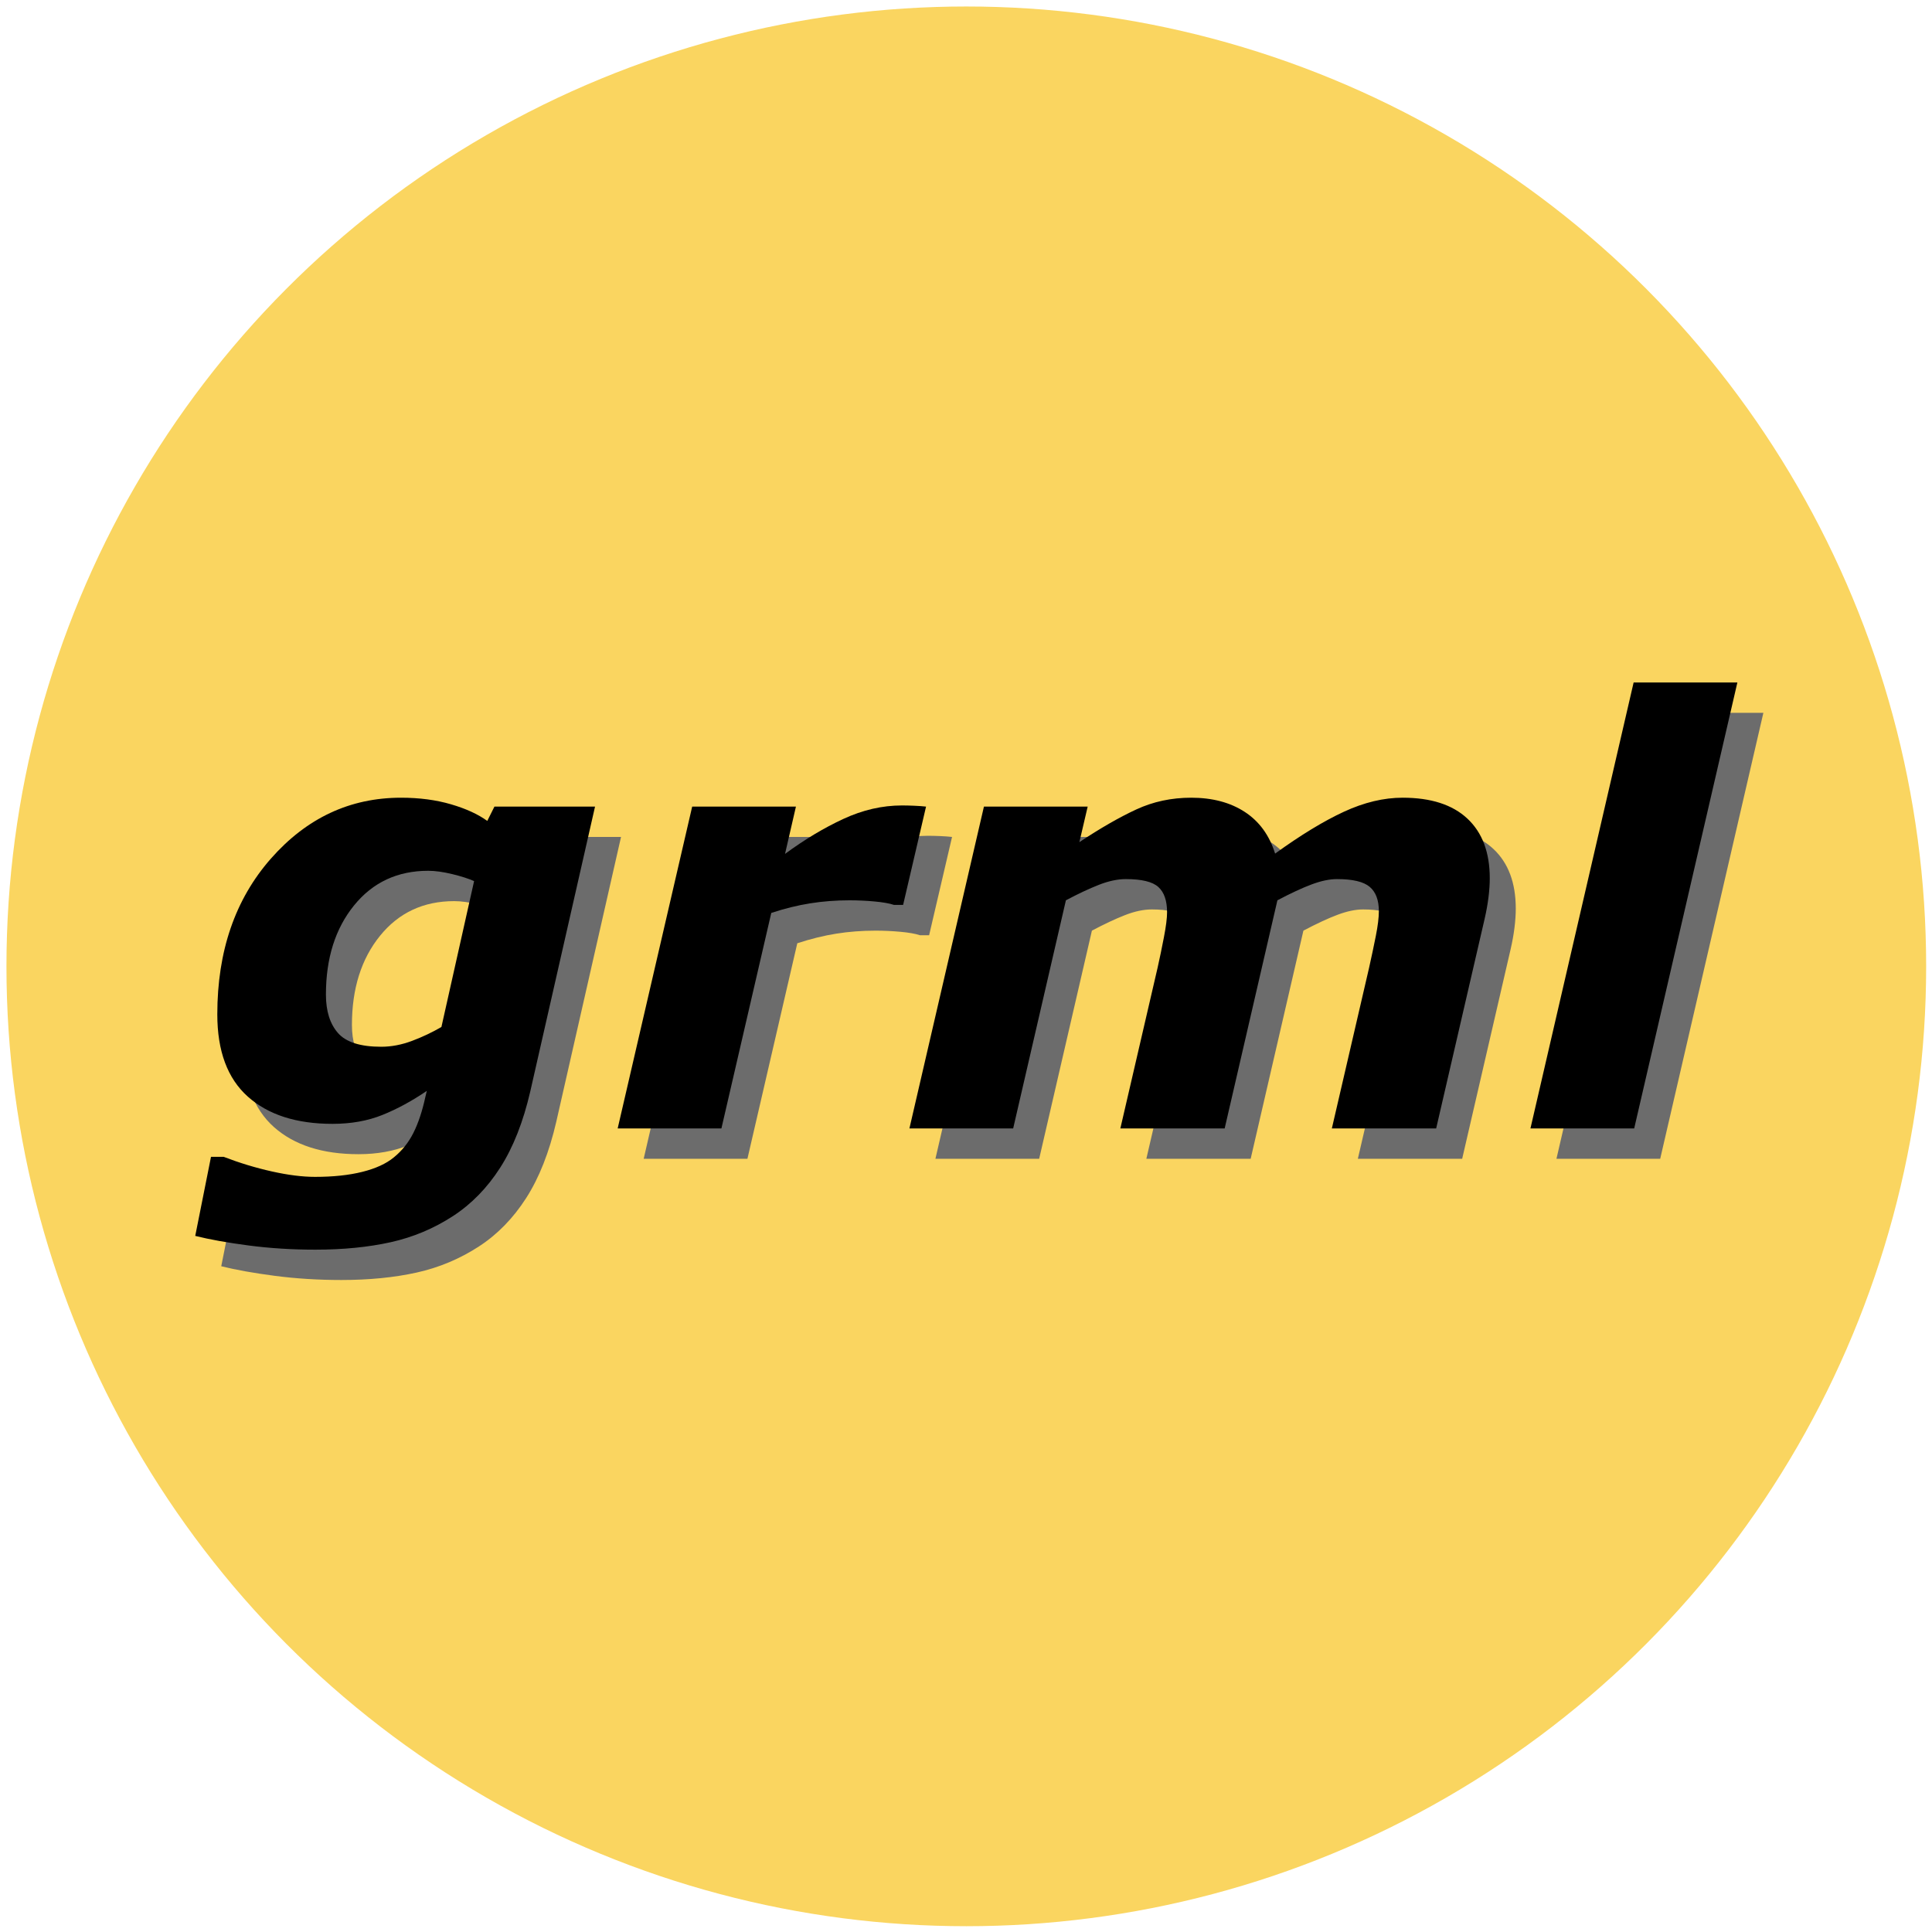
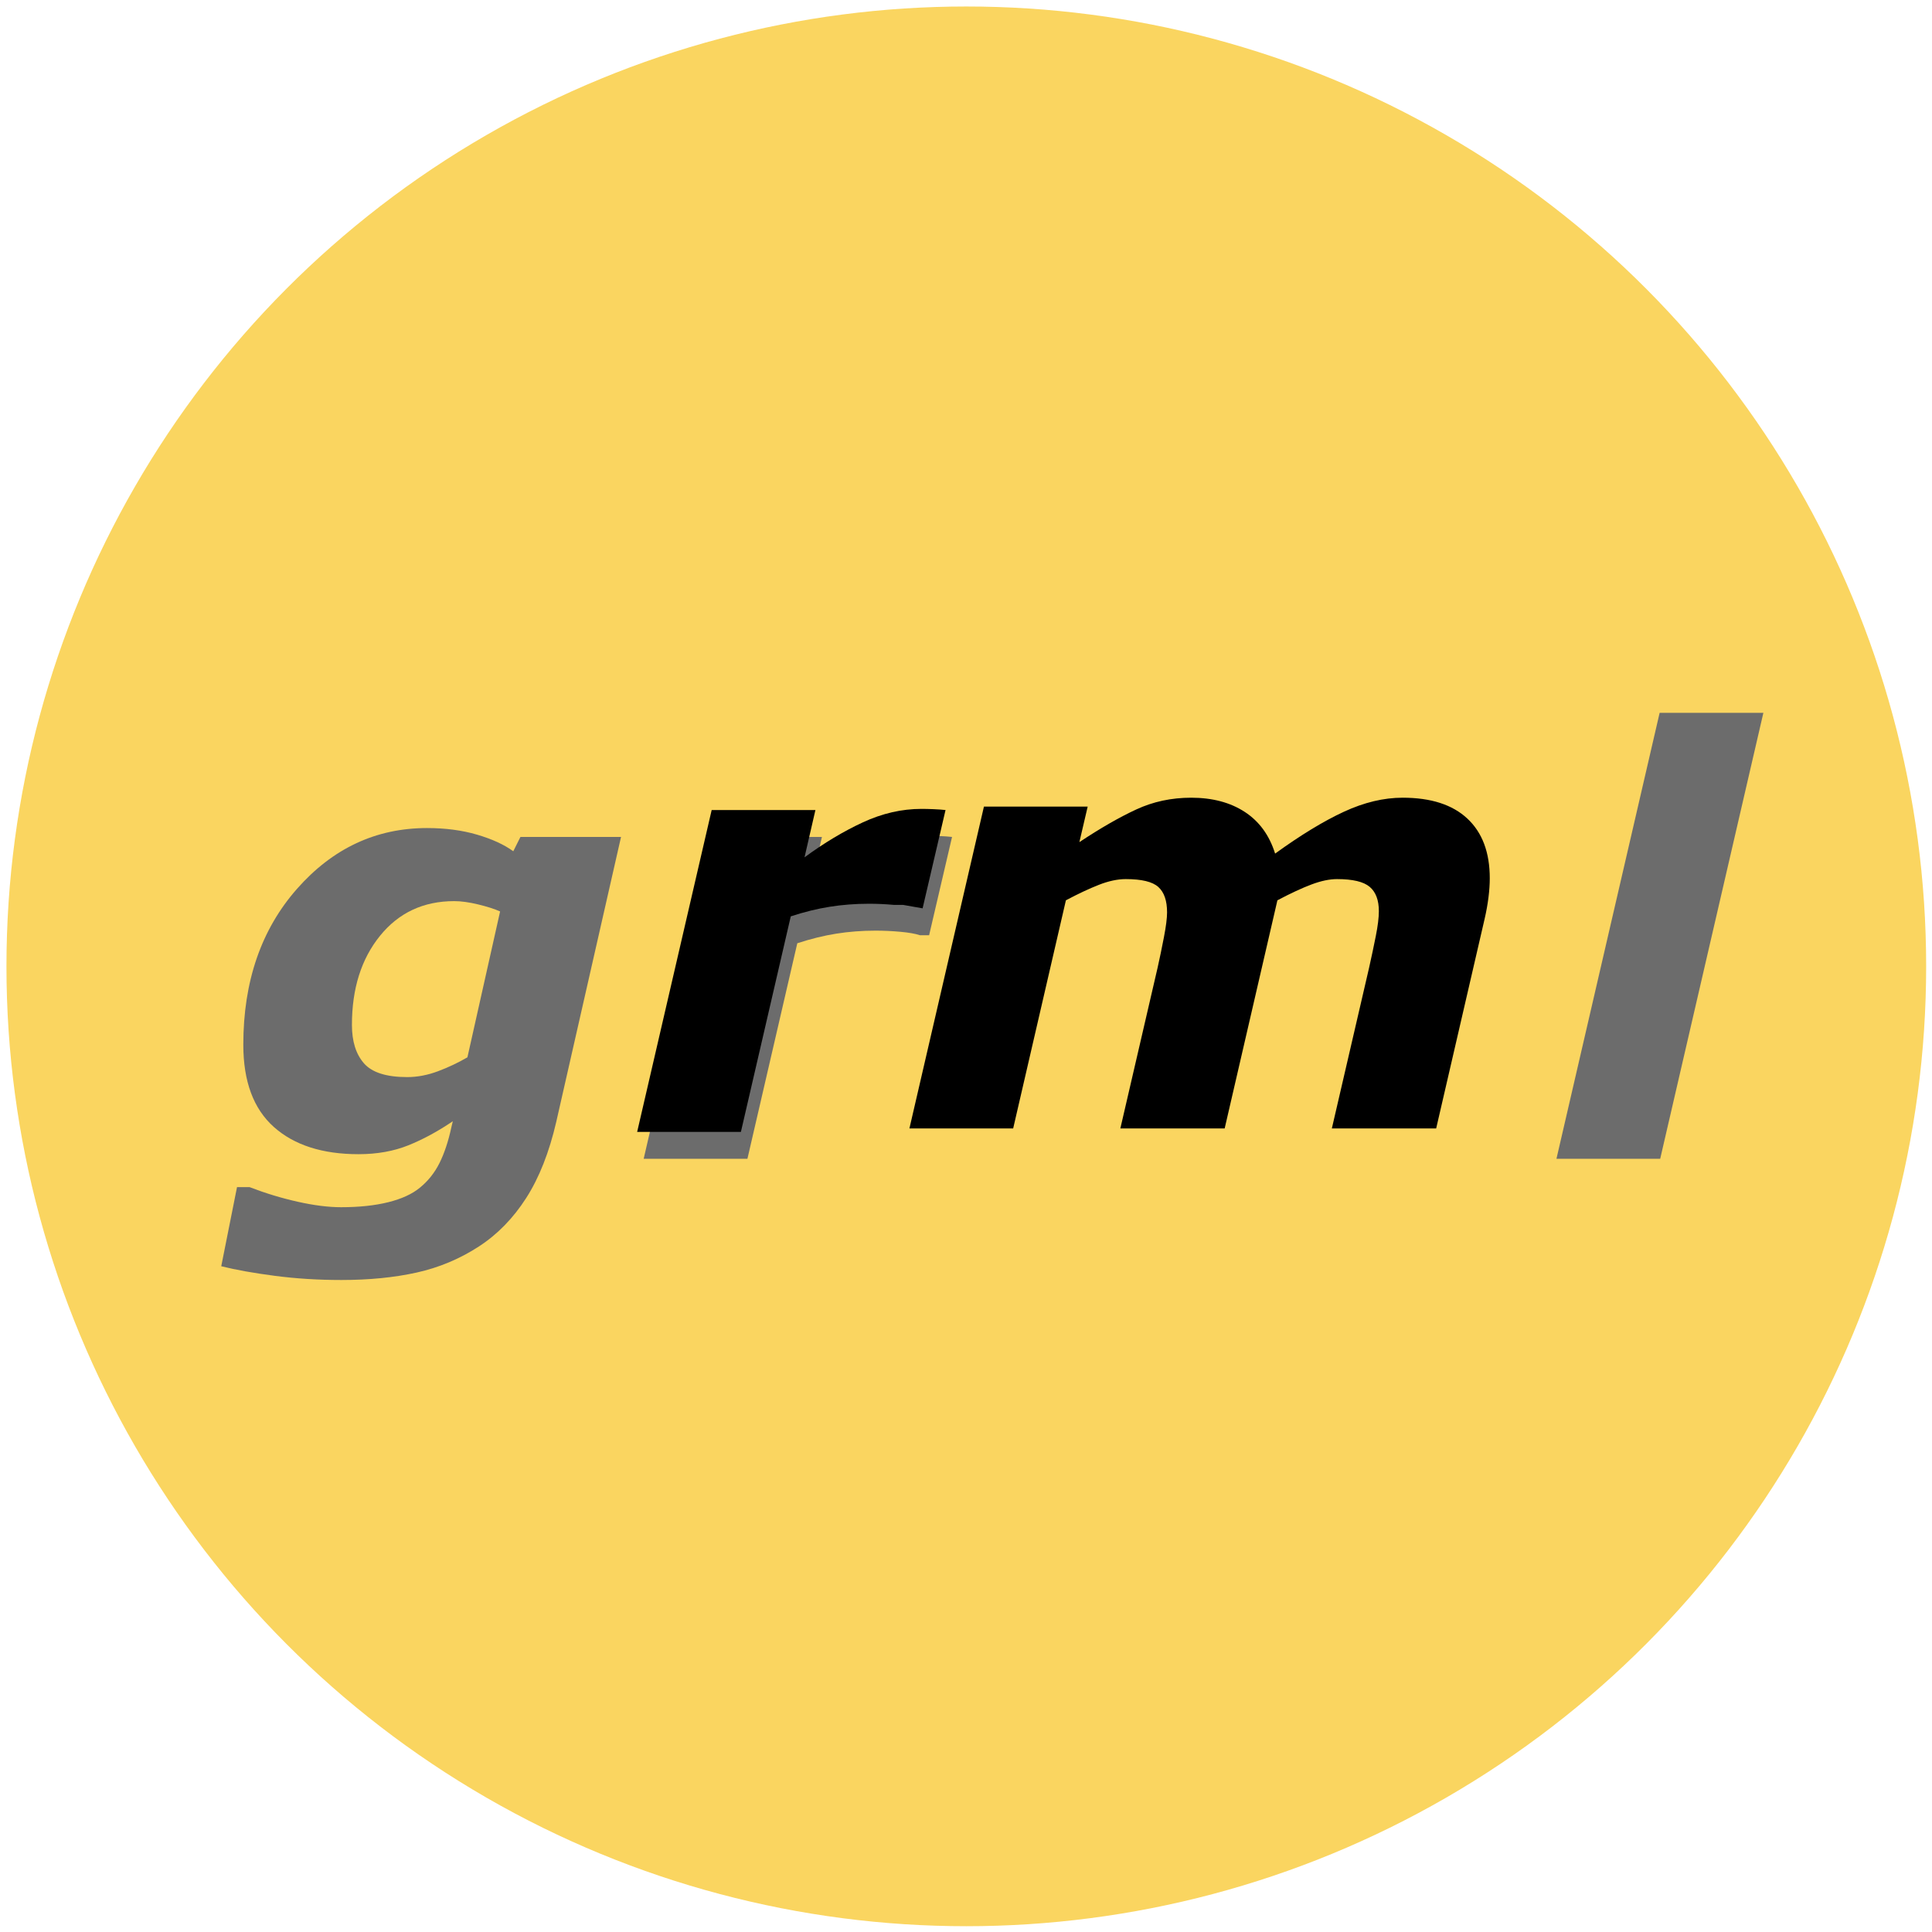
<svg xmlns="http://www.w3.org/2000/svg" width="100%" height="100%" viewBox="0 0 1783 1783" version="1.1" xml:space="preserve" style="fill-rule:evenodd;clip-rule:evenodd;stroke-linejoin:round;stroke-miterlimit:2;">
  <circle cx="891.783" cy="891.827" r="885.827" style="fill:#fad560;" />
  <path d="M573.141,772.388l-59.773,262.899c-6.524,28.212 -15.781,51.663 -27.771,70.353c-11.99,18.691 -26.537,33.59 -43.641,44.699c-17.632,11.461 -36.763,19.483 -57.393,24.068c-20.63,4.584 -43.816,6.876 -69.56,6.876c-21.335,0 -41.788,-1.278 -61.36,-3.835c-19.572,-2.556 -36.059,-5.51 -49.459,-8.86l14.547,-72.998l11.637,-0c14.635,5.642 29.446,10.139 44.434,13.489c14.987,3.35 28.3,5.025 39.937,5.025c16.751,-0 31.297,-1.543 43.64,-4.629c12.343,-3.085 22.04,-7.537 29.093,-13.356c7.582,-6.171 13.621,-13.753 18.118,-22.746c4.496,-8.992 8.155,-20.013 10.976,-33.061l1.322,-5.554c-13.753,9.345 -27.418,16.751 -40.995,22.217c-13.577,5.466 -28.917,8.199 -46.02,8.199c-33.326,0 -59.378,-8.375 -78.156,-25.126c-18.778,-16.751 -28.168,-42.053 -28.168,-75.907c0,-58.364 16.487,-106.28 49.459,-143.748c32.973,-37.469 72.998,-56.204 120.077,-56.204c16.927,0 32.311,2.028 46.152,6.084c13.842,4.055 24.994,9.168 33.458,15.34l6.612,-13.225l92.834,0Zm-111.613,68.767c-5.113,-2.292 -11.857,-4.452 -20.233,-6.48c-8.375,-2.028 -15.737,-3.042 -22.084,-3.042c-28.388,0 -51.222,10.668 -68.502,32.003c-17.28,21.335 -25.92,48.754 -25.92,82.255c0,15.164 3.703,26.978 11.109,35.441c7.405,8.464 20.718,12.695 39.937,12.695c9.345,0 18.823,-1.807 28.432,-5.421c9.61,-3.615 18.647,-7.891 27.11,-12.828l30.151,-134.623Z" style="fill:#6c6c6c;fill-rule:nonzero;" />
  <path d="M857.463,863.107l-8.463,0c-4.232,-1.411 -10.227,-2.468 -17.985,-3.174c-7.758,-0.705 -15.428,-1.058 -23.01,-1.058c-12.519,0 -24.598,0.926 -36.235,2.777c-11.637,1.852 -23.627,4.805 -35.97,8.861l-46.02,198.893l-95.744,-0l68.766,-297.018l95.744,0l-10.051,43.641c17.985,-13.225 35.926,-23.98 53.823,-32.268c17.897,-8.287 35.926,-12.43 54.088,-12.43c3.35,-0 7.097,0.088 11.24,0.264c4.144,0.176 7.803,0.441 10.976,0.793l-21.159,90.719Z" style="fill:#6c6c6c;fill-rule:nonzero;" />
-   <path d="M1398.87,838.51c-0,5.466 -0.397,11.373 -1.191,17.72c-0.793,6.348 -1.983,12.96 -3.57,19.837l-44.698,193.339l-96.273,-0l34.383,-148.377c2.292,-10.226 4.364,-20.012 6.216,-29.357c1.851,-9.346 2.777,-16.928 2.777,-22.746c-0,-10.227 -2.821,-17.721 -8.464,-22.482c-5.642,-4.76 -15.693,-7.141 -30.151,-7.141c-6.877,0 -14.679,1.631 -23.407,4.893c-8.728,3.262 -19.264,8.155 -31.606,14.679l-48.666,210.531l-96.272,-0l34.383,-148.377c1.939,-8.639 3.879,-17.985 5.818,-28.035c1.94,-10.051 2.91,-17.721 2.91,-23.01c-0,-10.756 -2.689,-18.558 -8.067,-23.407c-5.378,-4.849 -15.384,-7.274 -30.019,-7.274c-7.582,0 -15.869,1.764 -24.862,5.29c-8.992,3.527 -19.131,8.287 -30.416,14.282l-48.665,210.531l-95.744,-0l68.766,-297.018l95.744,0l-7.67,32.797c19.396,-12.872 36.896,-22.922 52.501,-30.152c15.604,-7.229 32.487,-10.844 50.649,-10.844c19.572,0 36.058,4.364 49.458,13.092c13.401,8.728 22.746,21.556 28.036,38.483c23.627,-17.103 44.786,-29.975 63.476,-38.615c18.691,-8.64 36.764,-12.96 54.22,-12.96c26.096,0 46.021,6.436 59.774,19.308c13.753,12.872 20.63,31.209 20.63,55.013Z" style="fill:#6c6c6c;fill-rule:nonzero;" />
  <path d="M1627.38,657.866l-95.215,411.54l-95.743,-0l95.214,-411.54l95.744,0Z" style="fill:#6c6c6c;fill-rule:nonzero;" />
-   <path d="M549.141,744.388l-59.773,262.899c-6.524,28.212 -15.781,51.663 -27.771,70.353c-11.99,18.691 -26.537,33.59 -43.641,44.699c-17.632,11.461 -36.763,19.483 -57.393,24.068c-20.63,4.584 -43.816,6.876 -69.56,6.876c-21.335,0 -41.788,-1.278 -61.36,-3.835c-19.572,-2.556 -36.059,-5.51 -49.459,-8.86l14.547,-72.998l11.637,-0c14.635,5.642 29.446,10.139 44.434,13.489c14.987,3.35 28.3,5.025 39.937,5.025c16.751,-0 31.297,-1.543 43.64,-4.629c12.343,-3.085 22.04,-7.537 29.093,-13.356c7.582,-6.171 13.621,-13.753 18.118,-22.746c4.496,-8.992 8.155,-20.013 10.976,-33.061l1.322,-5.554c-13.753,9.345 -27.418,16.751 -40.995,22.217c-13.577,5.466 -28.917,8.199 -46.02,8.199c-33.326,0 -59.378,-8.375 -78.156,-25.126c-18.778,-16.751 -28.168,-42.053 -28.168,-75.907c0,-58.364 16.487,-106.28 49.459,-143.748c32.973,-37.469 72.998,-56.204 120.077,-56.204c16.927,0 32.311,2.028 46.152,6.084c13.842,4.055 24.994,9.168 33.458,15.34l6.612,-13.225l92.834,0Zm-111.613,68.767c-5.113,-2.292 -11.857,-4.452 -20.233,-6.48c-8.375,-2.028 -15.737,-3.042 -22.084,-3.042c-28.388,0 -51.222,10.668 -68.502,32.003c-17.28,21.335 -25.92,48.754 -25.92,82.255c0,15.164 3.703,26.978 11.109,35.441c7.405,8.464 20.718,12.695 39.937,12.695c9.345,0 18.823,-1.807 28.432,-5.421c9.61,-3.615 18.647,-7.891 27.11,-12.828l30.151,-134.623Z" style="fill-rule:nonzero;" />
-   <path d="M833.463,835.107l-8.463,0c-4.232,-1.411 -10.227,-2.468 -17.985,-3.174c-7.758,-0.705 -15.428,-1.058 -23.01,-1.058c-12.519,0 -24.598,0.926 -36.235,2.777c-11.637,1.852 -23.627,4.805 -35.97,8.861l-46.02,198.893l-95.744,-0l68.766,-297.018l95.744,0l-10.051,43.641c17.985,-13.225 35.926,-23.98 53.823,-32.268c17.897,-8.287 35.926,-12.43 54.088,-12.43c3.35,-0 7.097,0.088 11.24,0.264c4.144,0.176 7.803,0.441 10.976,0.793l-21.159,90.719Z" style="fill-rule:nonzero;" />
+   <path d="M833.463,835.107l-8.463,0c-7.758,-0.705 -15.428,-1.058 -23.01,-1.058c-12.519,0 -24.598,0.926 -36.235,2.777c-11.637,1.852 -23.627,4.805 -35.97,8.861l-46.02,198.893l-95.744,-0l68.766,-297.018l95.744,0l-10.051,43.641c17.985,-13.225 35.926,-23.98 53.823,-32.268c17.897,-8.287 35.926,-12.43 54.088,-12.43c3.35,-0 7.097,0.088 11.24,0.264c4.144,0.176 7.803,0.441 10.976,0.793l-21.159,90.719Z" style="fill-rule:nonzero;" />
  <path d="M1374.87,810.51c-0,5.466 -0.397,11.373 -1.191,17.72c-0.793,6.348 -1.983,12.96 -3.57,19.837l-44.698,193.339l-96.273,-0l34.383,-148.377c2.292,-10.226 4.364,-20.012 6.216,-29.357c1.851,-9.346 2.777,-16.928 2.777,-22.746c-0,-10.227 -2.821,-17.721 -8.464,-22.482c-5.642,-4.76 -15.693,-7.141 -30.151,-7.141c-6.877,0 -14.679,1.631 -23.407,4.893c-8.728,3.262 -19.264,8.155 -31.606,14.679l-48.666,210.531l-96.272,-0l34.383,-148.377c1.939,-8.639 3.879,-17.985 5.818,-28.035c1.94,-10.051 2.91,-17.721 2.91,-23.01c-0,-10.756 -2.689,-18.558 -8.067,-23.407c-5.378,-4.849 -15.384,-7.274 -30.019,-7.274c-7.582,0 -15.869,1.764 -24.862,5.29c-8.992,3.527 -19.131,8.287 -30.416,14.282l-48.665,210.531l-95.744,-0l68.766,-297.018l95.744,0l-7.67,32.797c19.396,-12.872 36.896,-22.922 52.501,-30.152c15.604,-7.229 32.487,-10.844 50.649,-10.844c19.572,0 36.058,4.364 49.458,13.092c13.401,8.728 22.746,21.556 28.036,38.483c23.627,-17.103 44.786,-29.975 63.476,-38.615c18.691,-8.64 36.764,-12.96 54.22,-12.96c26.096,0 46.021,6.436 59.774,19.308c13.753,12.872 20.63,31.209 20.63,55.013Z" style="fill-rule:nonzero;" />
-   <path d="M1603.38,629.866l-95.215,411.54l-95.743,-0l95.214,-411.54l95.744,0Z" style="fill-rule:nonzero;" />
</svg>